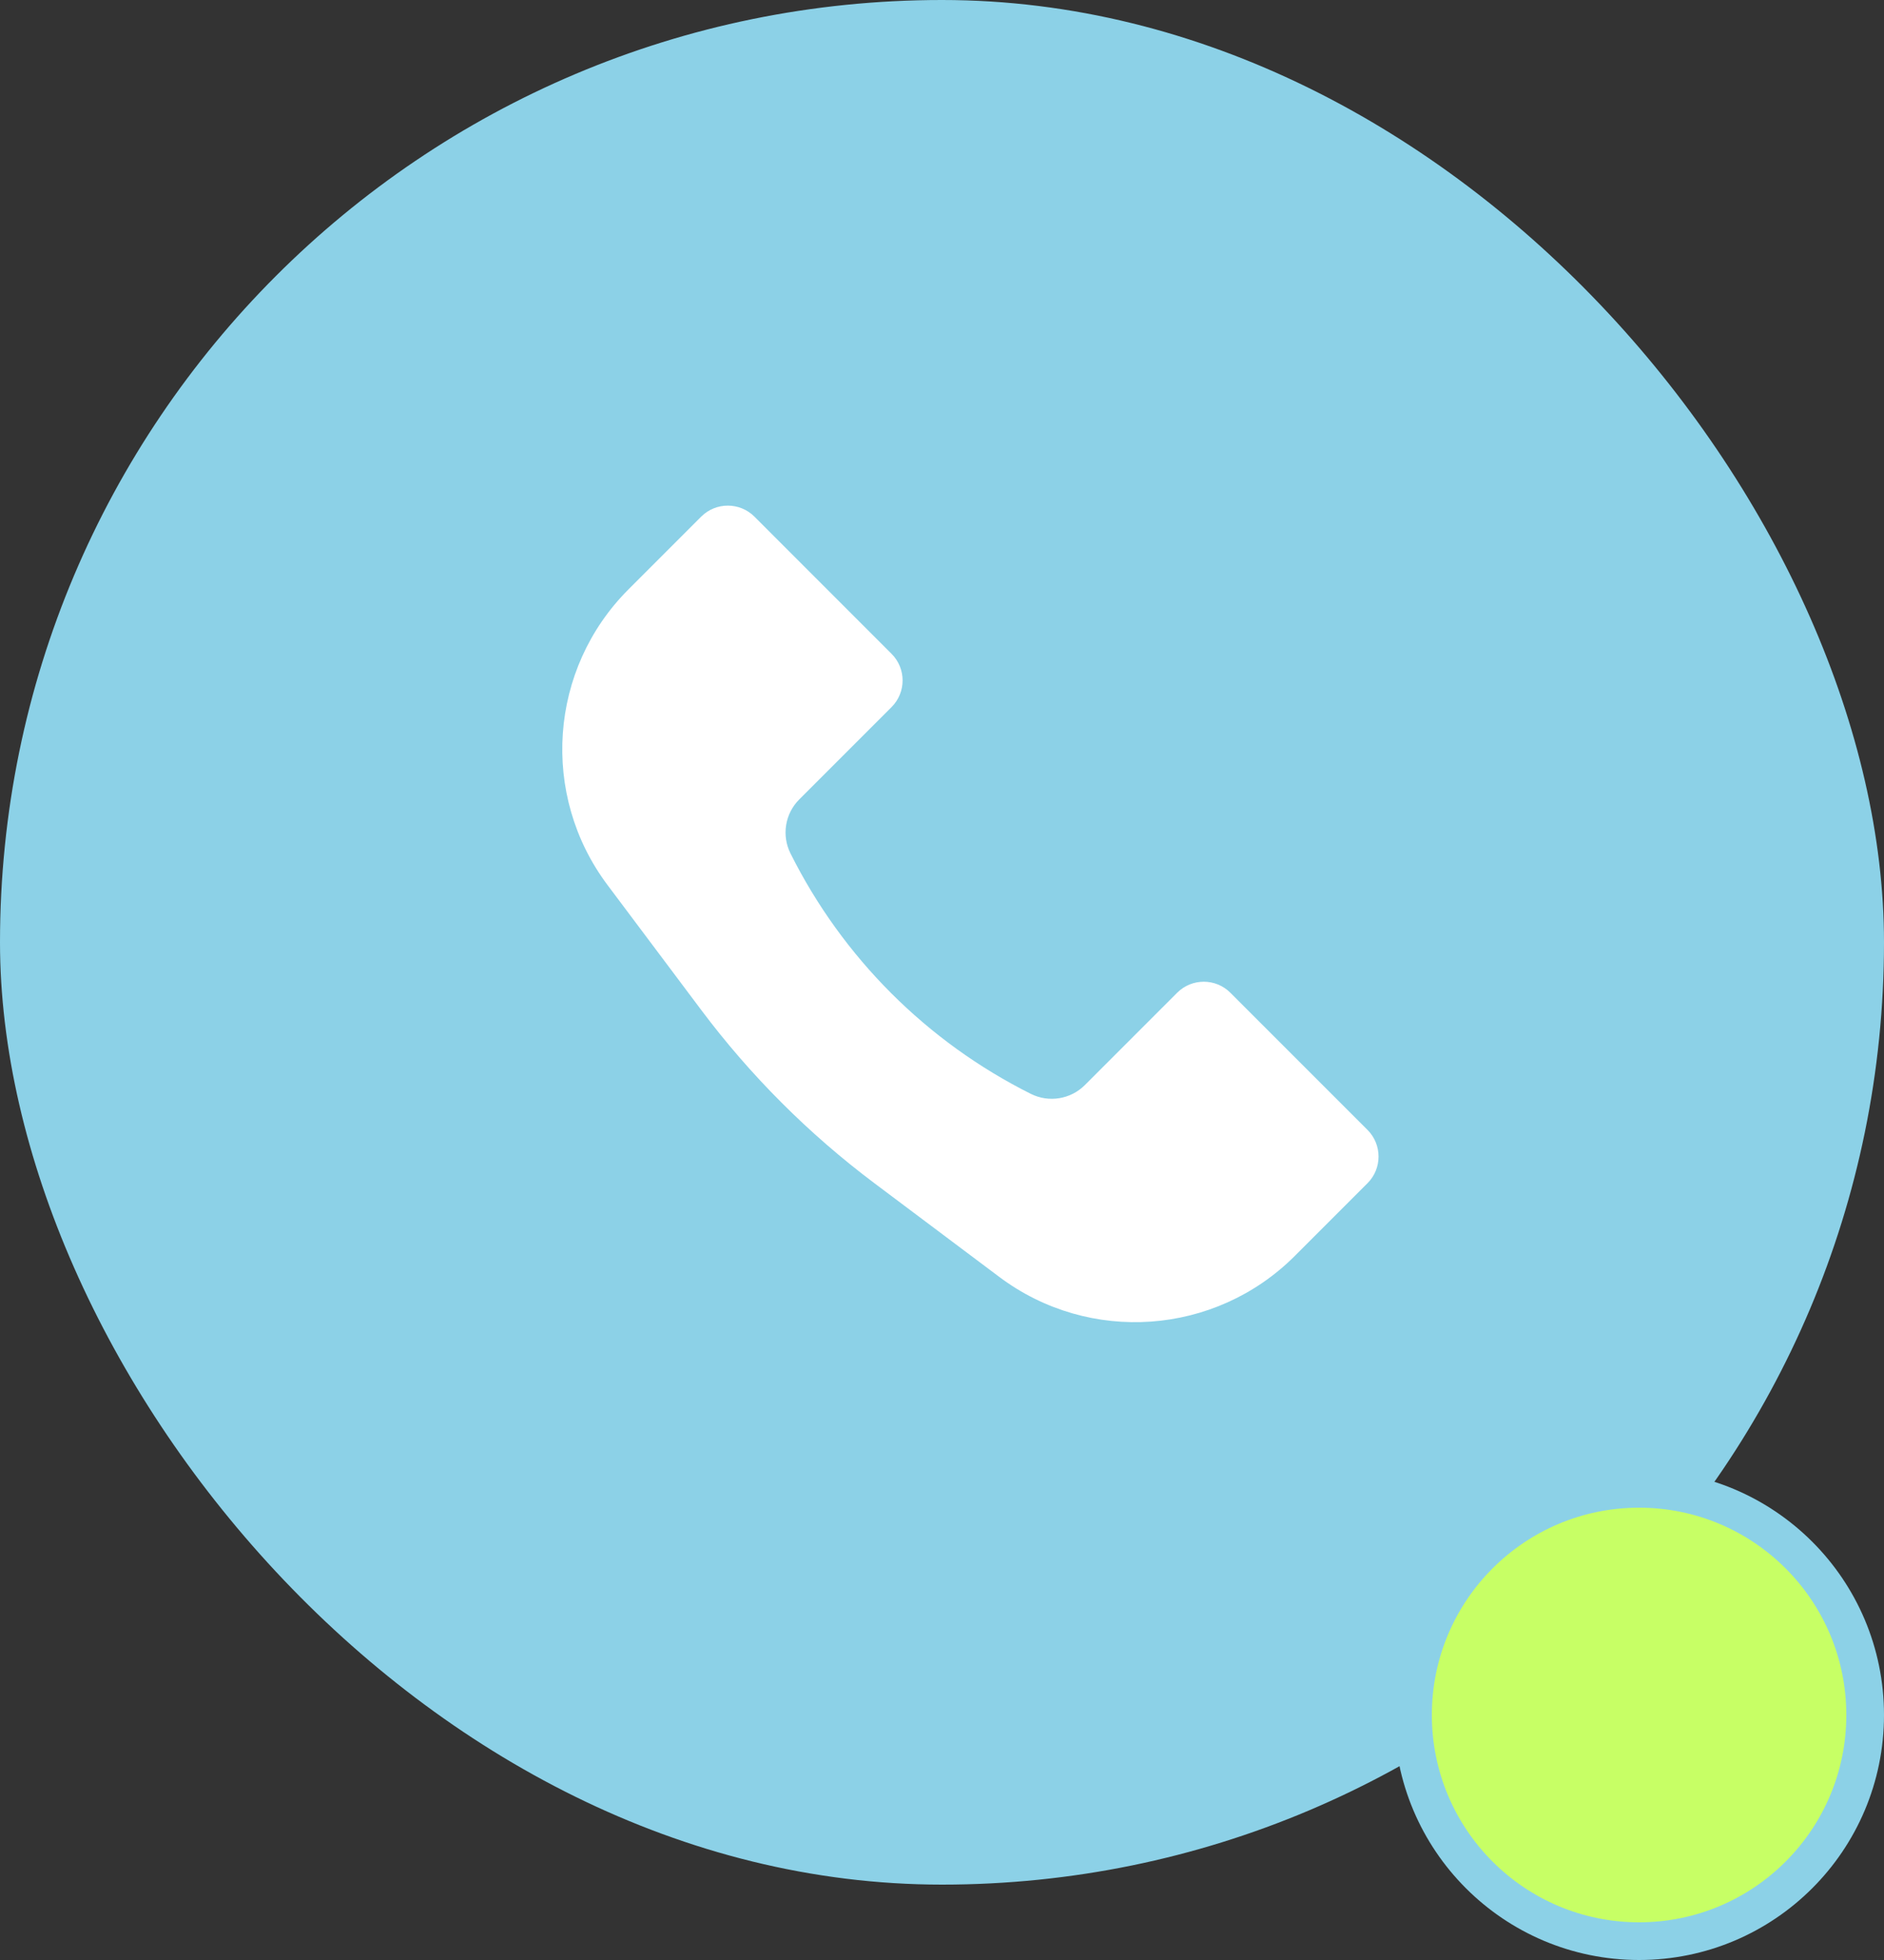
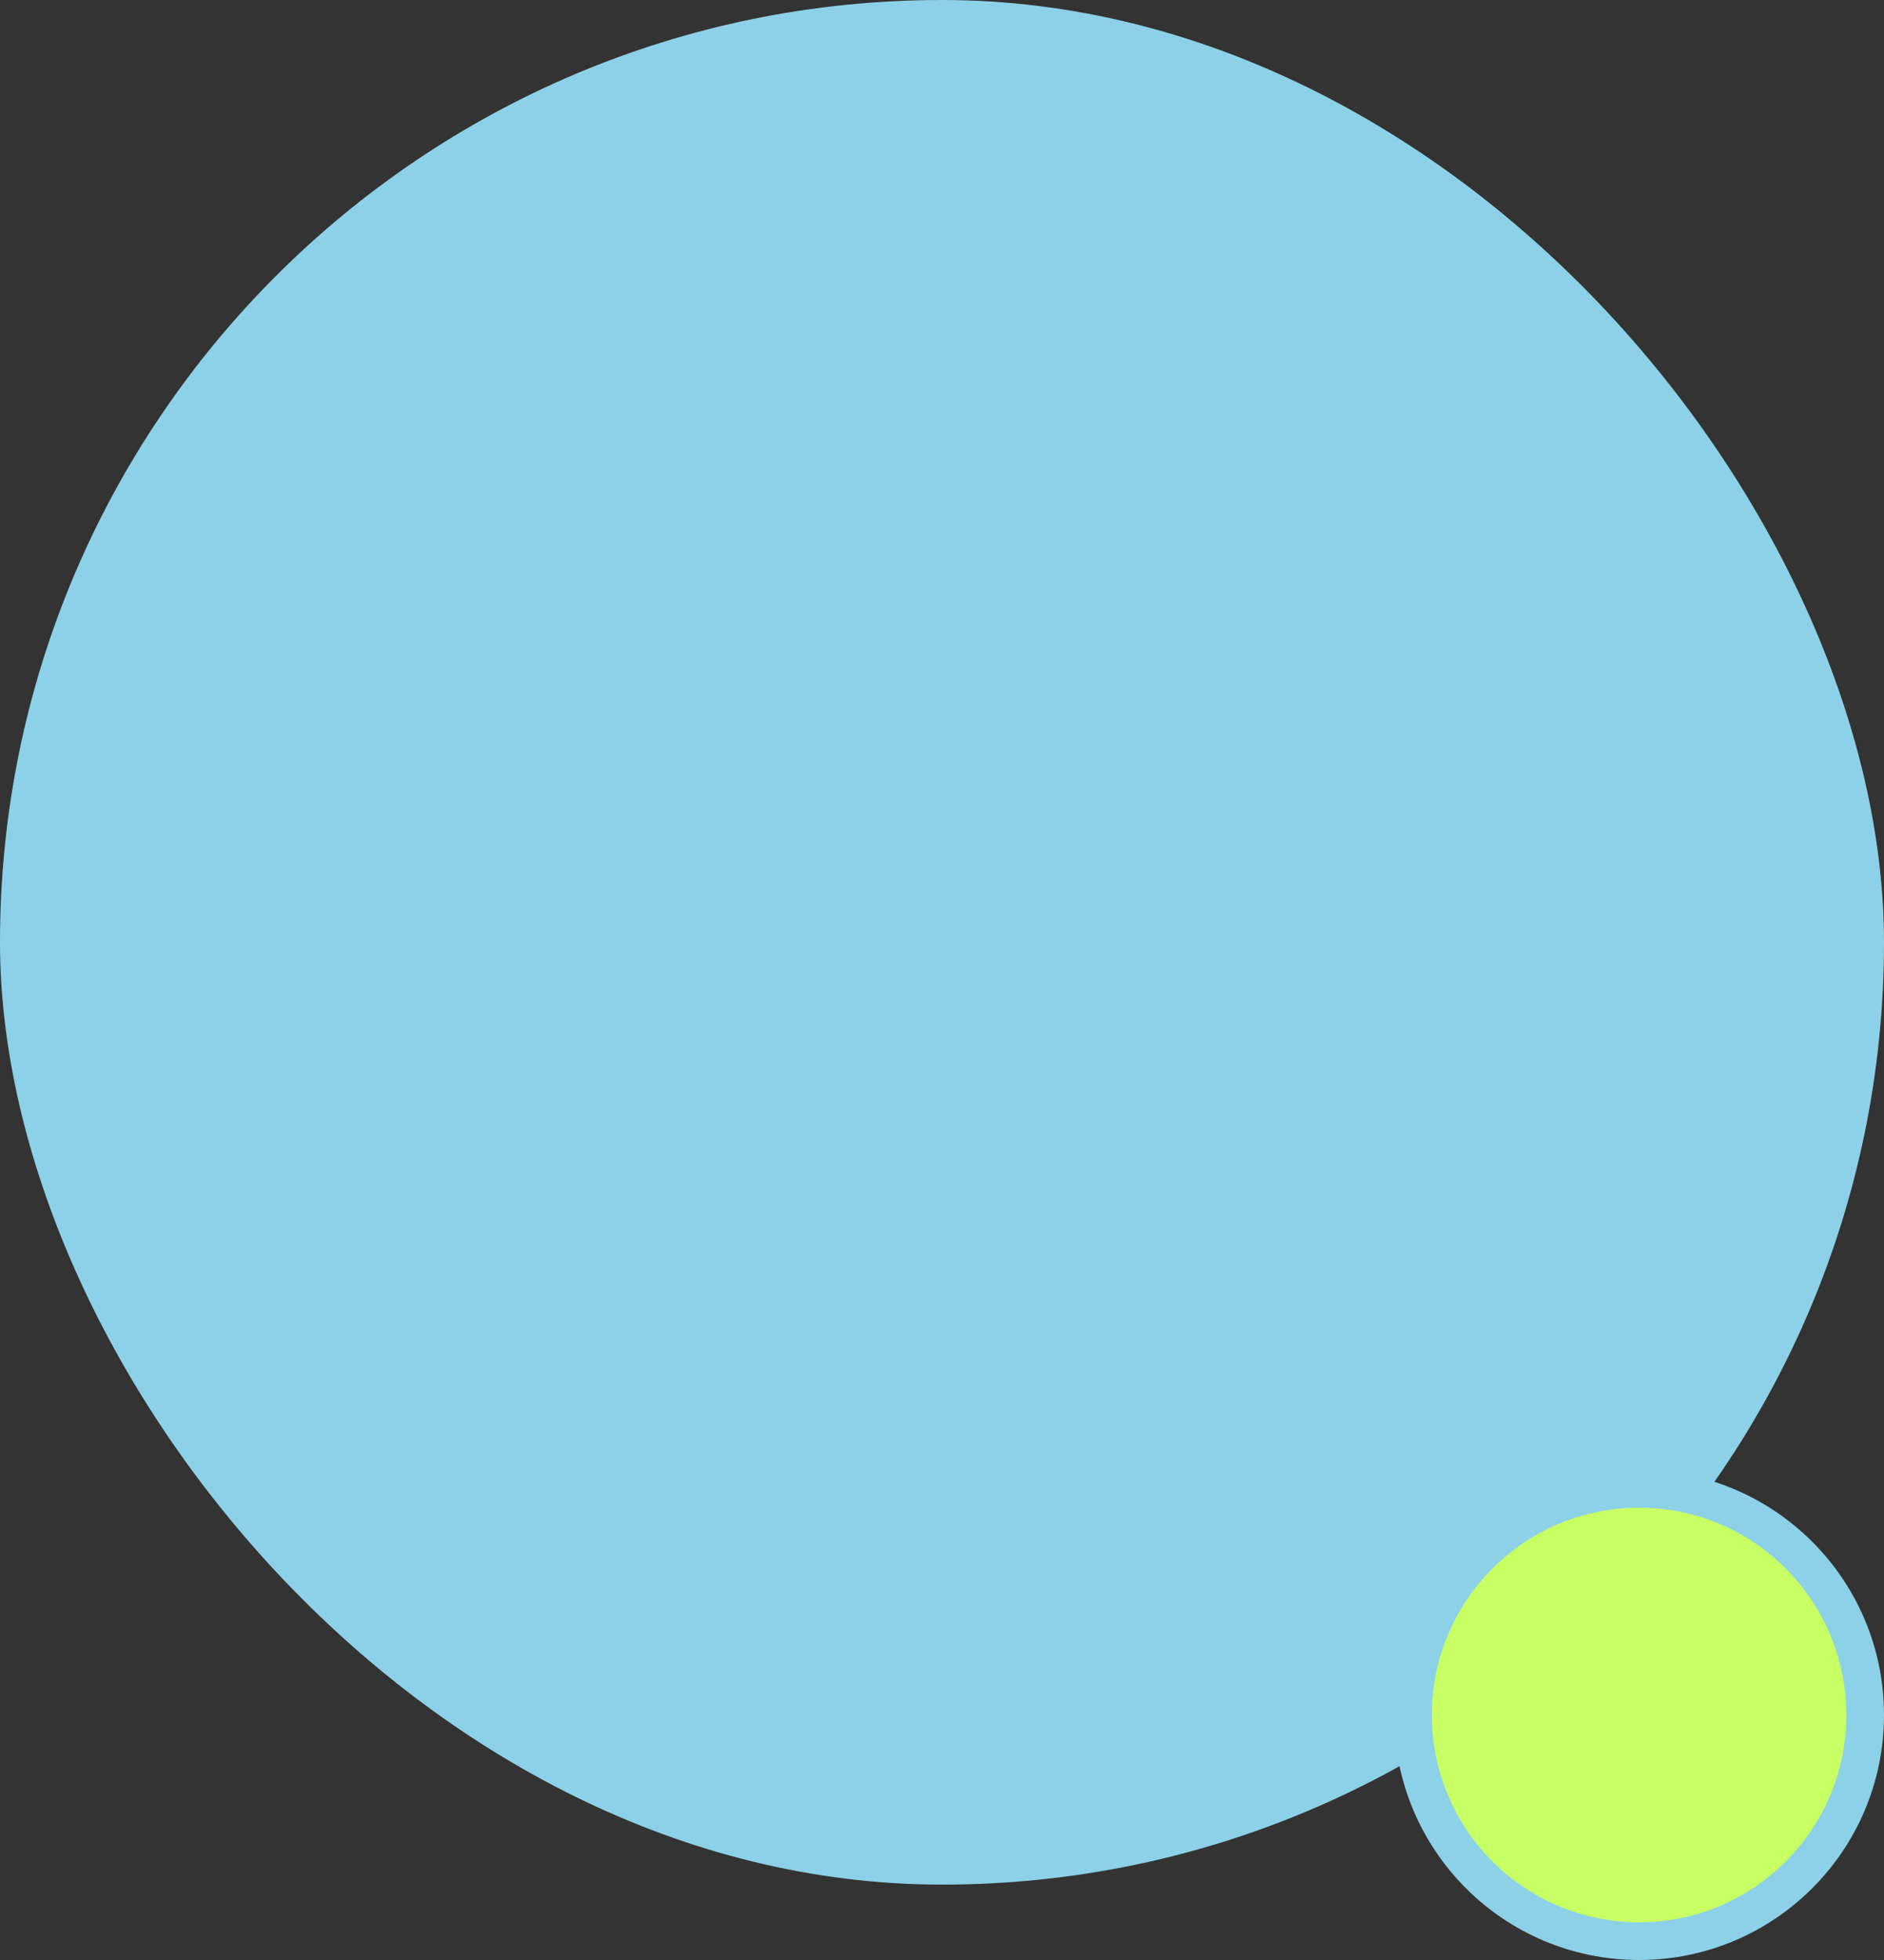
<svg xmlns="http://www.w3.org/2000/svg" width="50" height="52" viewBox="0 0 50 52" fill="none">
  <rect x="0" y="0" width="50" height="52" fill="#333333" stroke="none" />
  <rect width="50" height="50" rx="25" fill="#8CD1E7" />
-   <path d="M16.68 15.636L18.609 13.707C18.999 13.317 19.632 13.317 20.023 13.707L23.661 17.346C24.052 17.736 24.052 18.369 23.661 18.76L21.211 21.21C20.834 21.587 20.74 22.164 20.979 22.642C22.359 25.402 24.598 27.641 27.358 29.021C27.836 29.26 28.413 29.166 28.79 28.789L31.24 26.339C31.631 25.948 32.264 25.948 32.654 26.339L36.293 29.977C36.683 30.368 36.683 31.001 36.293 31.391L34.364 33.32C32.252 35.432 28.91 35.669 26.521 33.878L23.207 31.392C21.464 30.085 19.915 28.536 18.608 26.793L16.122 23.479C14.331 21.09 14.568 17.747 16.68 15.636Z" fill="white" />
  <circle cx="43.5" cy="45.5" r="6" fill="#C7FF65" stroke="#8CD1E7" />
</svg>